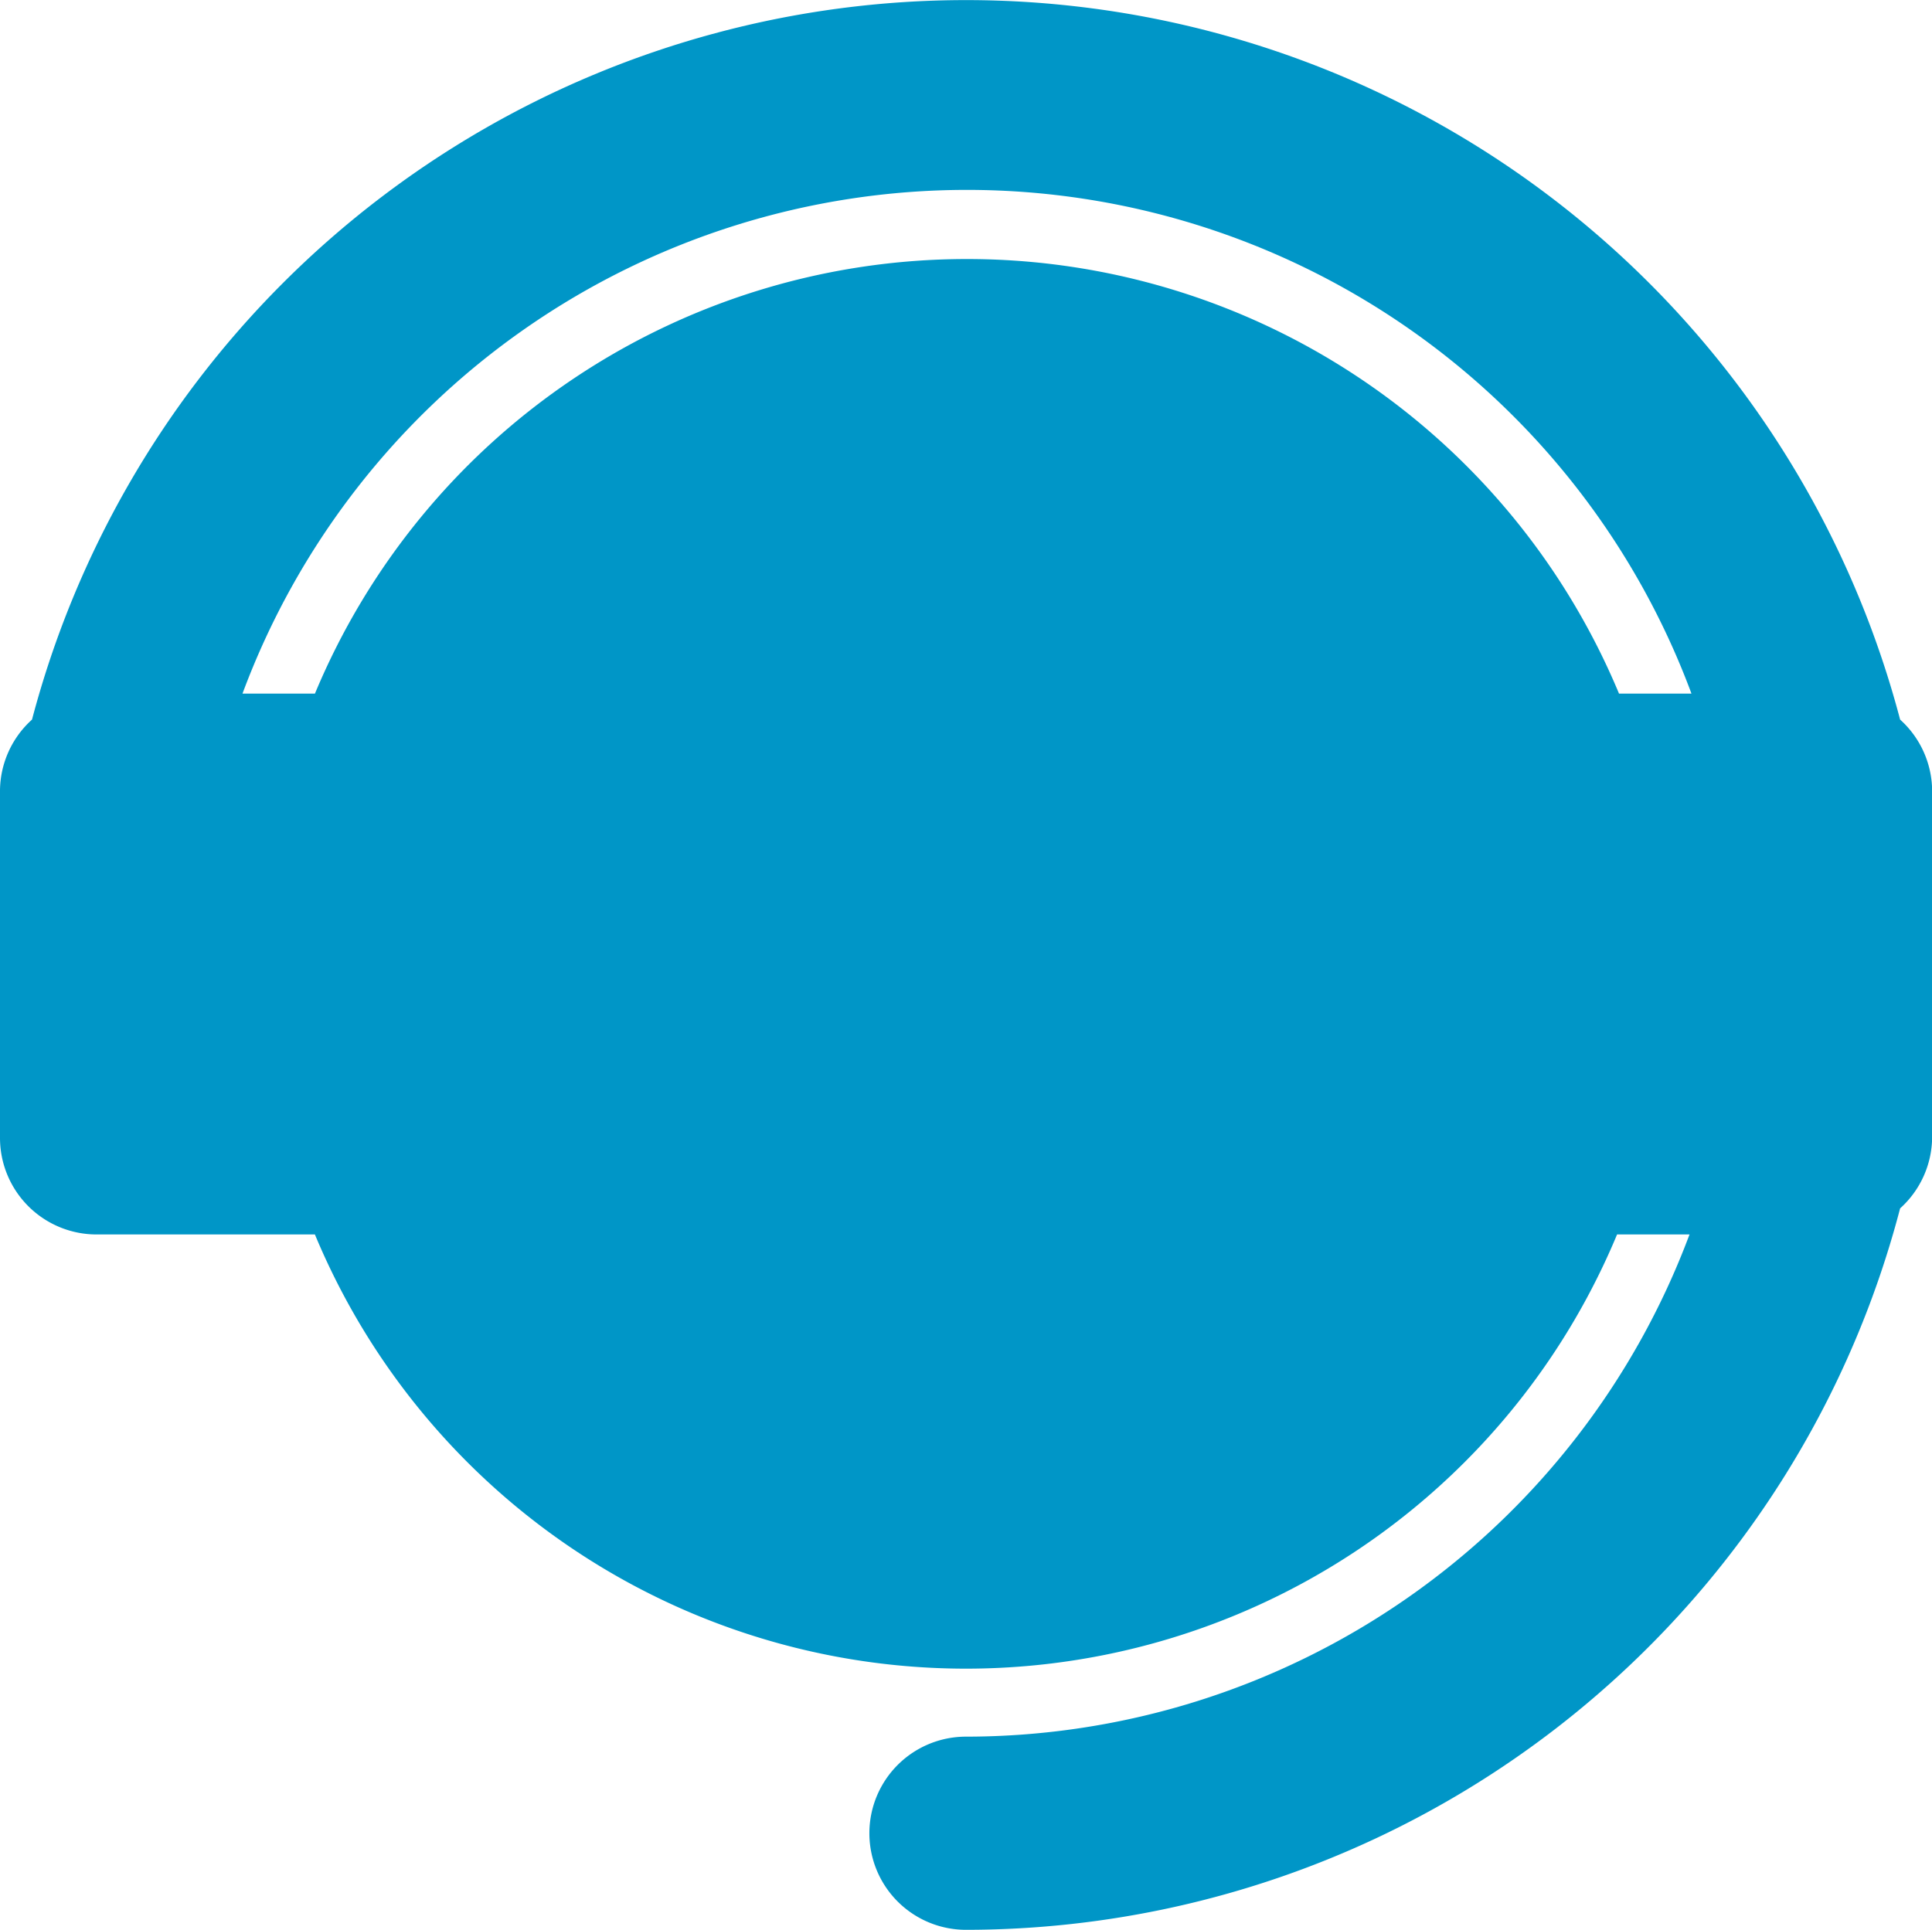
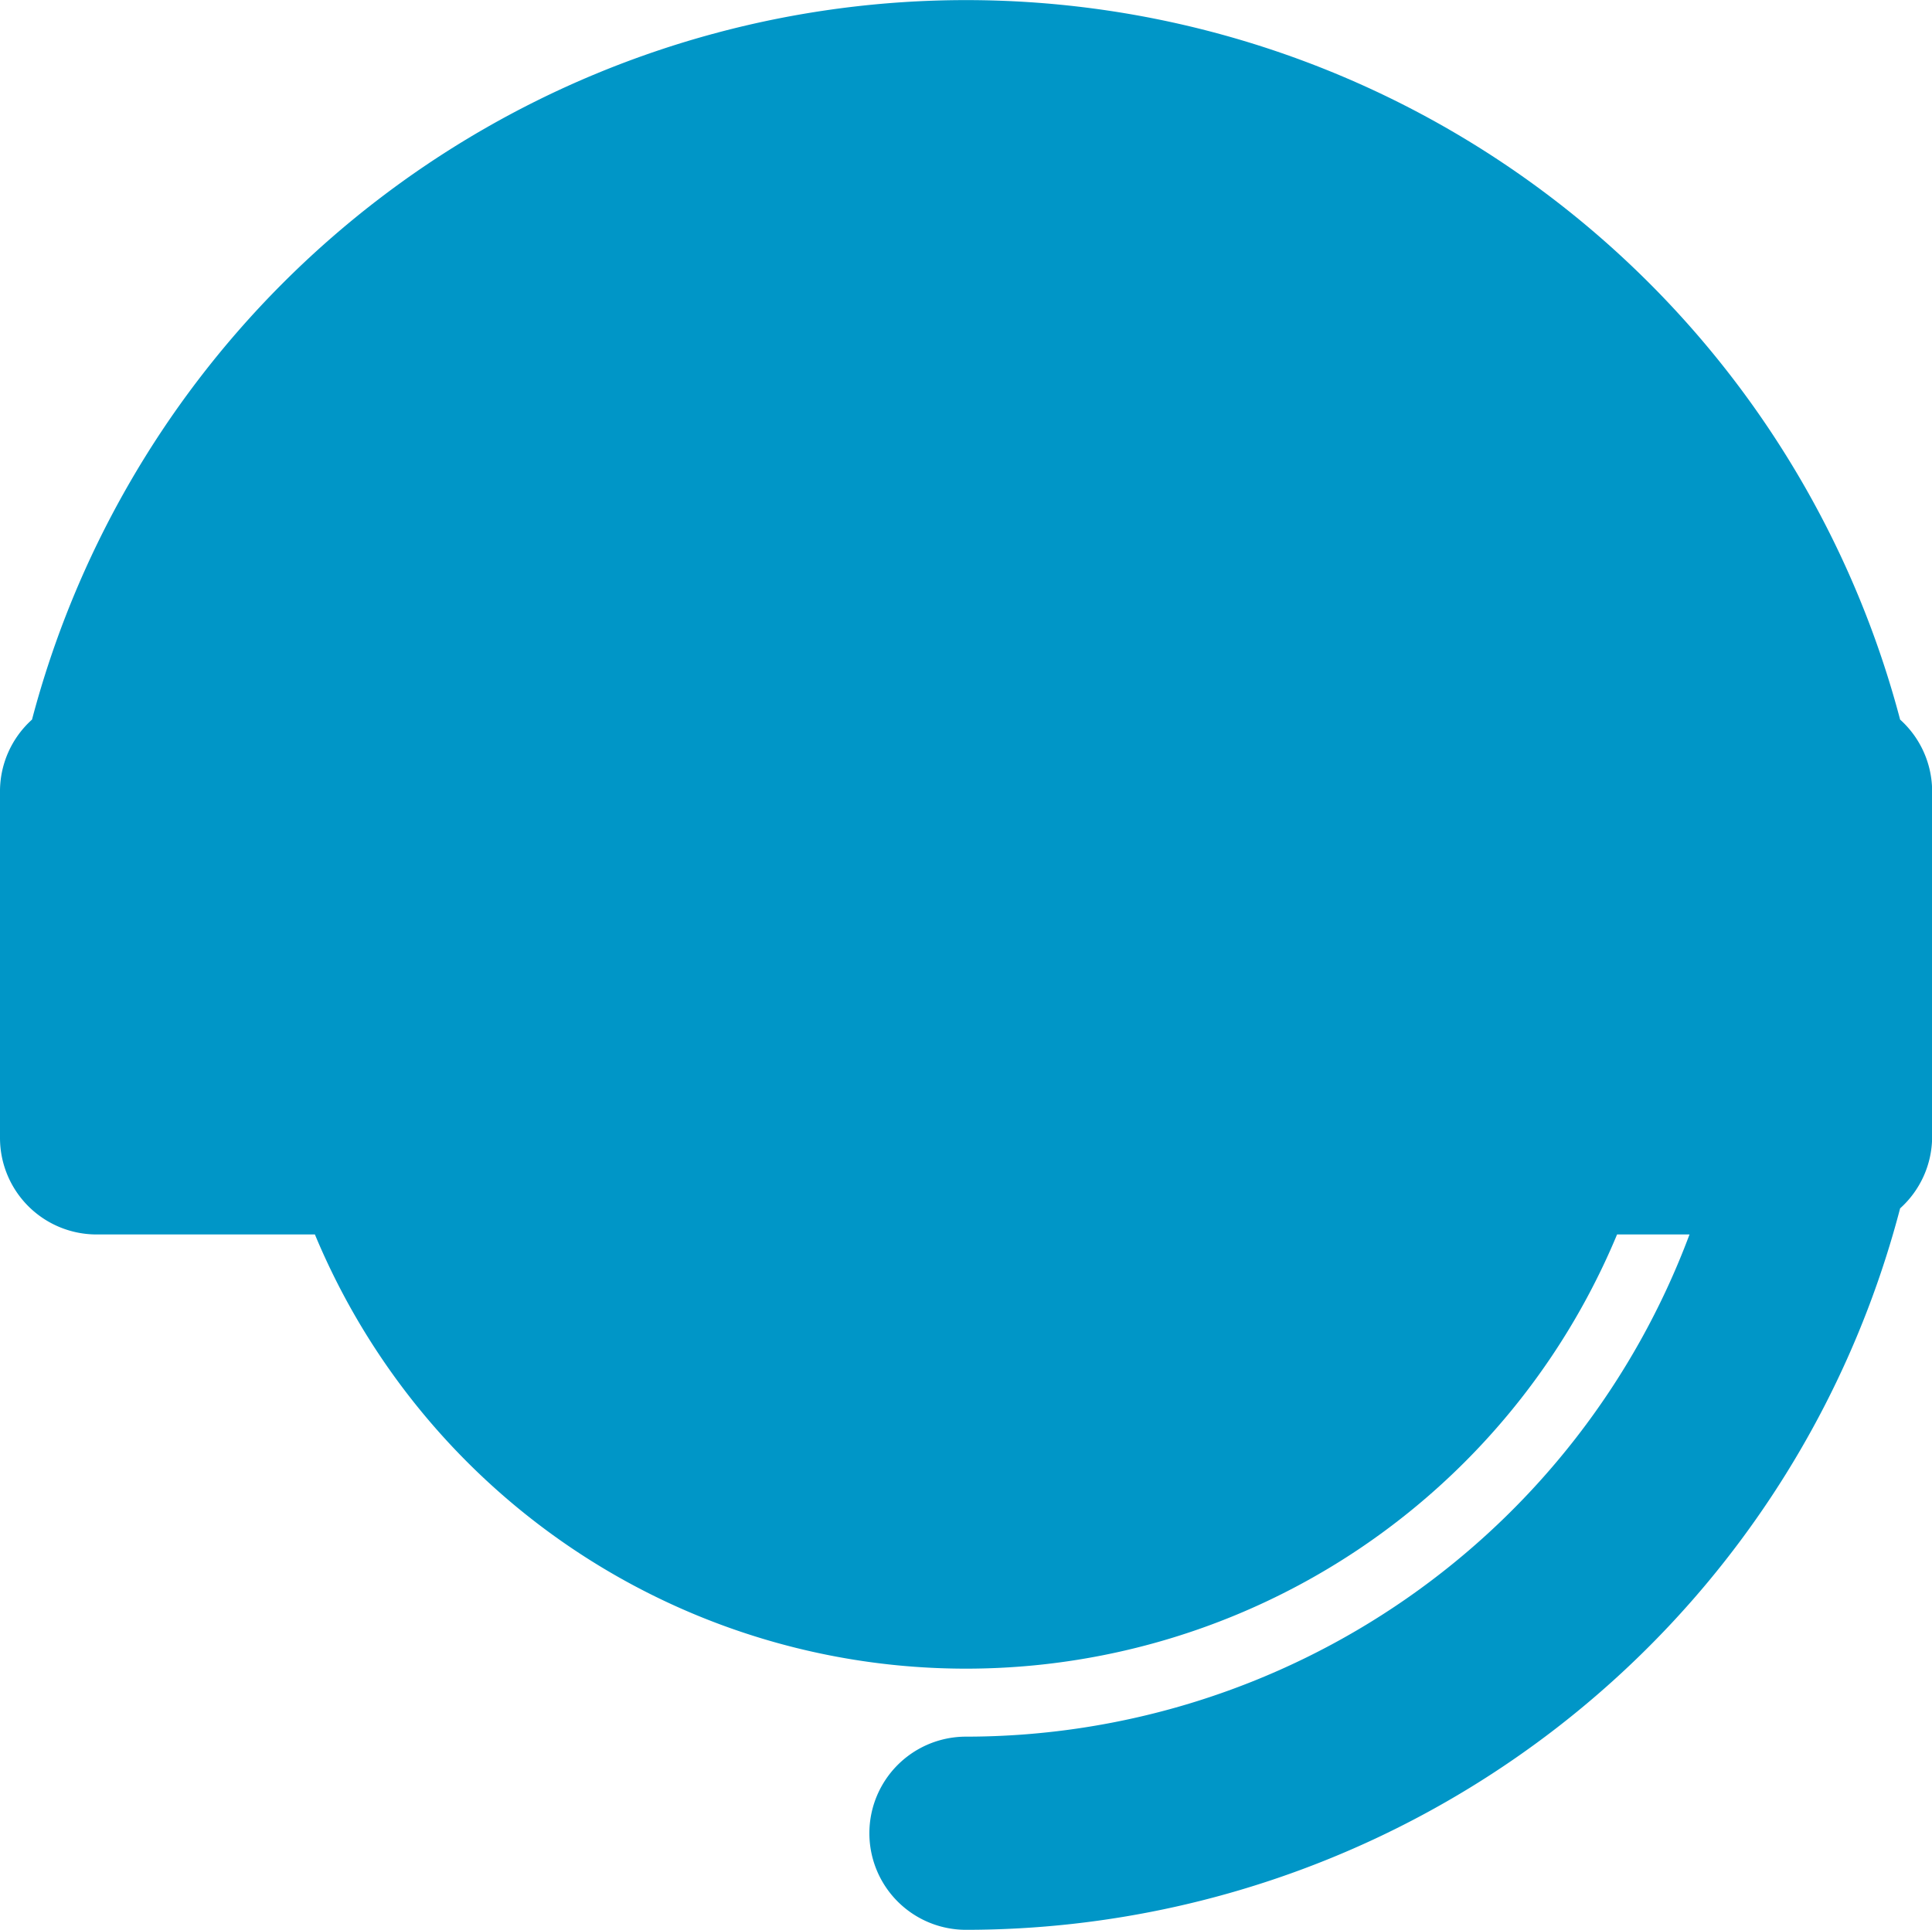
<svg xmlns="http://www.w3.org/2000/svg" width="60.347" height="60.293" viewBox="0 0 60.347 60.293">
-   <path id="Admin_Operator_Business_Management" data-name="Admin Operator Business Management" d="M61.351,24.5A30.173,30.173,0,0,0,3,24.5a3.017,3.017,0,0,0-1,2.2V37.569a3.017,3.017,0,0,0,3.017,3.017h6.819a22.027,22.027,0,0,0,40.674,0h2.263a24.139,24.139,0,0,1-22.6,15.69,3.017,3.017,0,0,0,0,6.035,30.173,30.173,0,0,0,29.178-22.54,3.017,3.017,0,0,0,1-2.2V26.706A3.017,3.017,0,0,0,61.351,24.5ZM32.173,10.111A22.057,22.057,0,0,0,11.837,23.689H9.574a24.139,24.139,0,0,1,45.26,0H52.571a22.057,22.057,0,0,0-20.4-13.578Z" transform="translate(-2 -2.018)" fill="#0096c7" />
+   <path id="Admin_Operator_Business_Management" data-name="Admin Operator Business Management" d="M61.351,24.5A30.173,30.173,0,0,0,3,24.5a3.017,3.017,0,0,0-1,2.2V37.569a3.017,3.017,0,0,0,3.017,3.017h6.819a22.027,22.027,0,0,0,40.674,0h2.263a24.139,24.139,0,0,1-22.6,15.69,3.017,3.017,0,0,0,0,6.035,30.173,30.173,0,0,0,29.178-22.54,3.017,3.017,0,0,0,1-2.2V26.706A3.017,3.017,0,0,0,61.351,24.5ZM32.173,10.111A22.057,22.057,0,0,0,11.837,23.689H9.574H52.571a22.057,22.057,0,0,0-20.4-13.578Z" transform="translate(-2 -2.018)" fill="#0096c7" />
</svg>